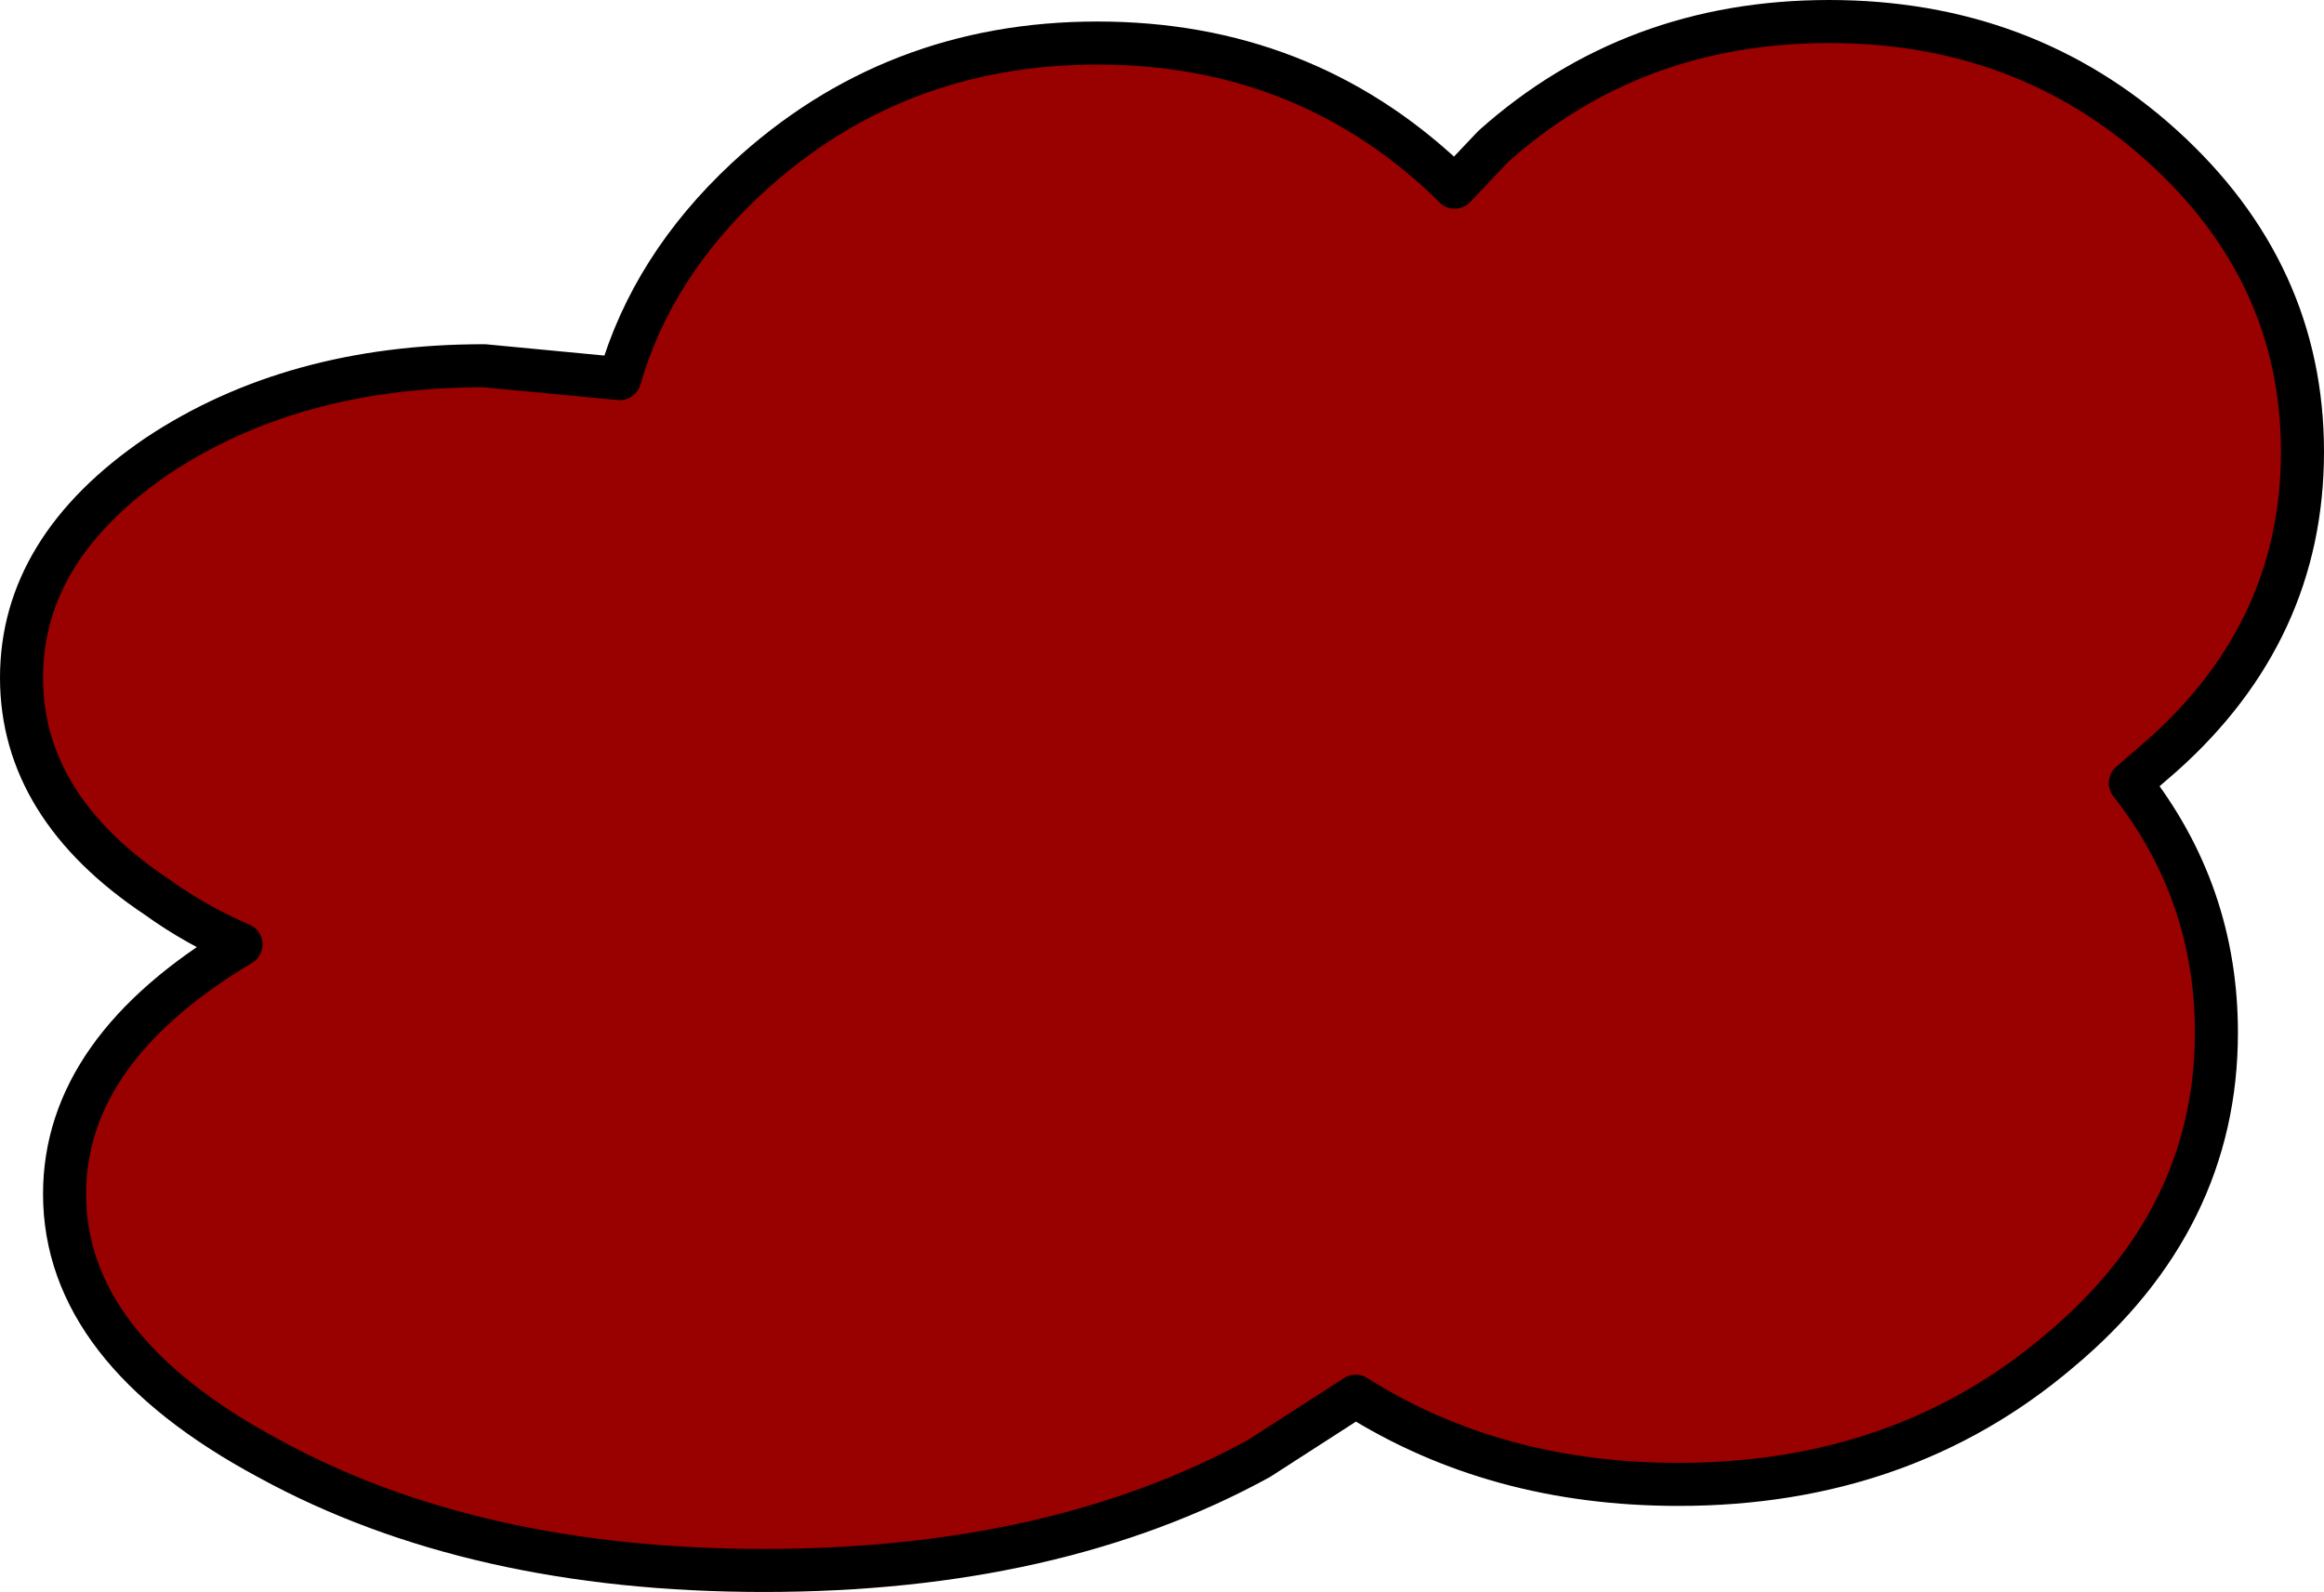
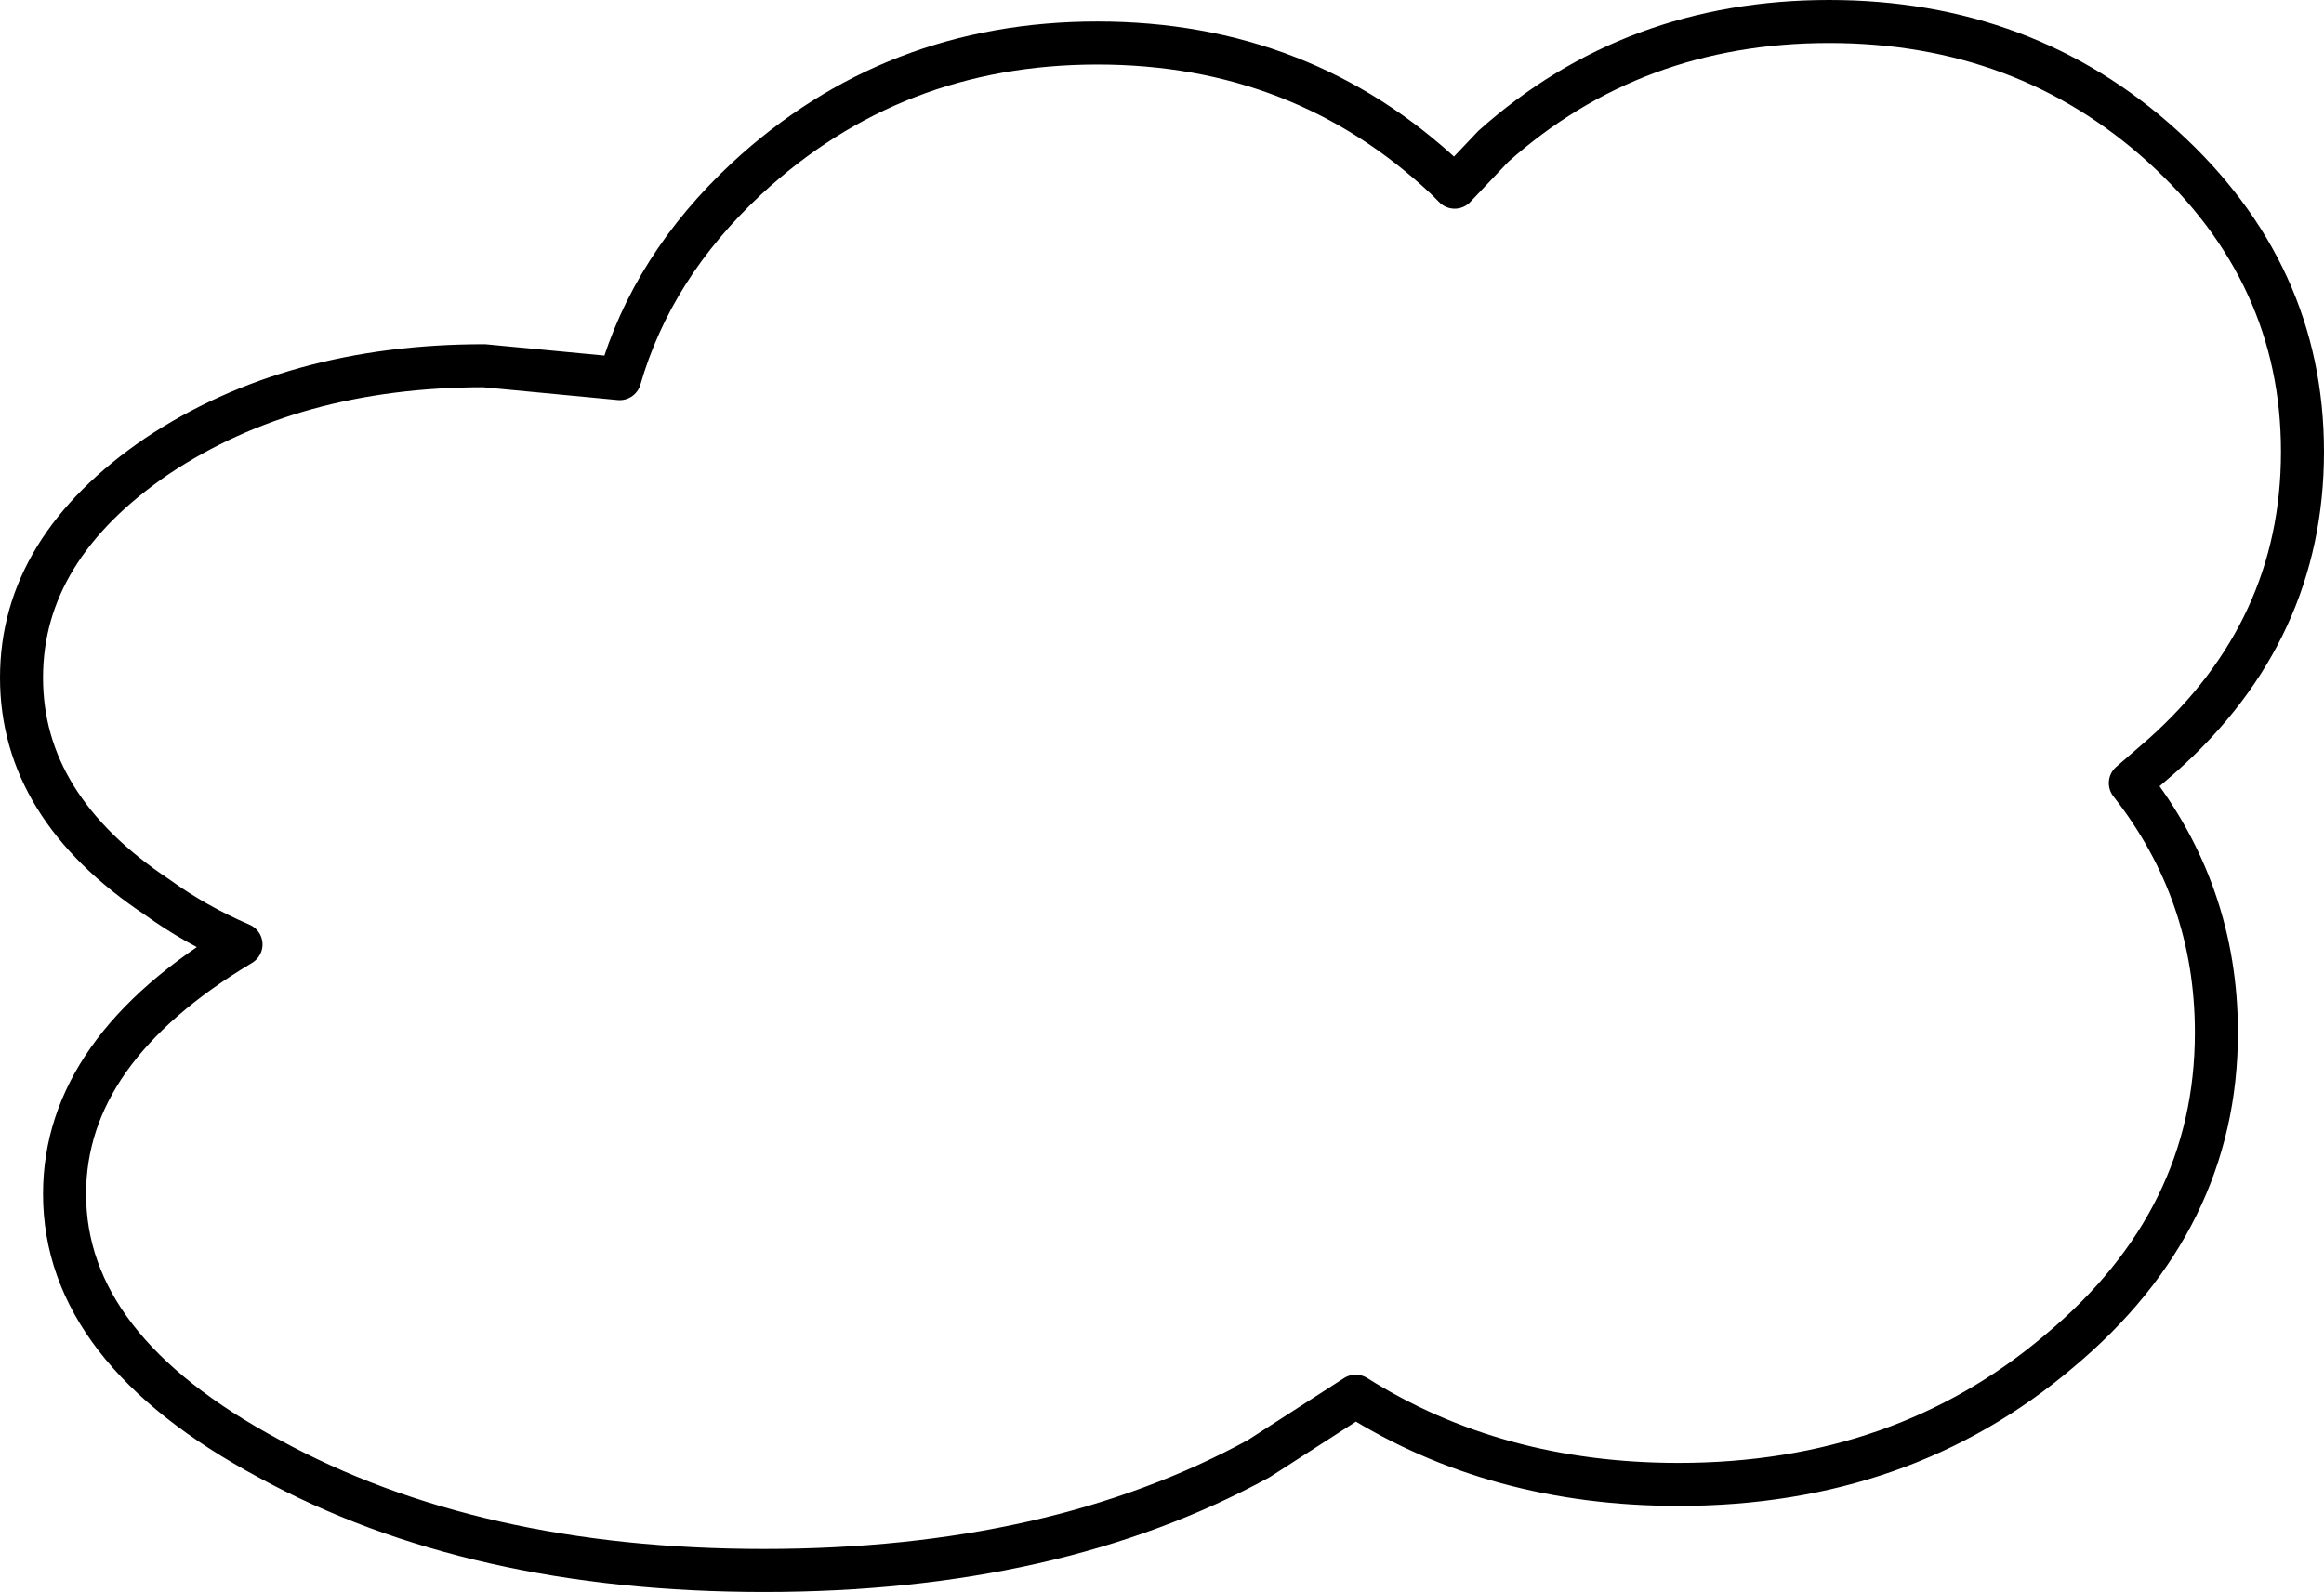
<svg xmlns="http://www.w3.org/2000/svg" height="37.0px" width="54.0px">
  <g transform="matrix(1.0, 0.0, 0.0, 1.0, 27.0, 18.5)">
-     <path d="M6.8 -14.15 L7.7 -15.1 Q10.95 -18.0 15.5 -18.0 20.05 -18.0 23.25 -15.1 26.5 -12.15 26.5 -8.0 26.5 -3.85 23.25 -0.95 L22.5 -0.3 Q24.5 2.25 24.5 5.5 24.5 9.85 20.85 12.9 17.2 16.0 12.0 16.0 7.75 16.0 4.5 13.95 L2.25 15.4 Q-2.5 18.0 -9.25 18.0 -16.0 18.0 -20.75 15.4 -25.5 12.85 -25.5 9.25 -25.5 5.9 -21.4 3.45 -22.45 3.0 -23.35 2.35 -26.5 0.25 -26.5 -2.75 -26.5 -5.75 -23.35 -7.9 -20.2 -10.0 -15.75 -10.0 L-12.6 -9.7 Q-11.85 -12.3 -9.65 -14.35 -6.25 -17.5 -1.5 -17.5 3.25 -17.5 6.6 -14.35 L6.8 -14.15" fill="#990000" fill-rule="evenodd" stroke="none" />
    <path d="M6.8 -14.15 L7.7 -15.1 Q10.95 -18.0 15.5 -18.0 20.05 -18.0 23.25 -15.1 26.5 -12.15 26.5 -8.0 26.5 -3.85 23.25 -0.95 L22.5 -0.3 Q24.5 2.25 24.5 5.5 24.5 9.85 20.85 12.9 17.2 16.0 12.0 16.0 7.75 16.0 4.5 13.95 L2.25 15.4 Q-2.5 18.0 -9.25 18.0 -16.0 18.0 -20.75 15.4 -25.5 12.85 -25.5 9.25 -25.5 5.9 -21.4 3.45 -22.45 3.0 -23.35 2.35 -26.5 0.25 -26.5 -2.75 -26.5 -5.75 -23.35 -7.9 -20.2 -10.0 -15.75 -10.0 L-12.6 -9.7 Q-11.85 -12.3 -9.65 -14.35 -6.25 -17.5 -1.5 -17.5 3.25 -17.5 6.6 -14.35 L6.8 -14.15 Z" fill="none" stroke="#000000" stroke-linecap="round" stroke-linejoin="round" stroke-width="1.0" />
  </g>
</svg>